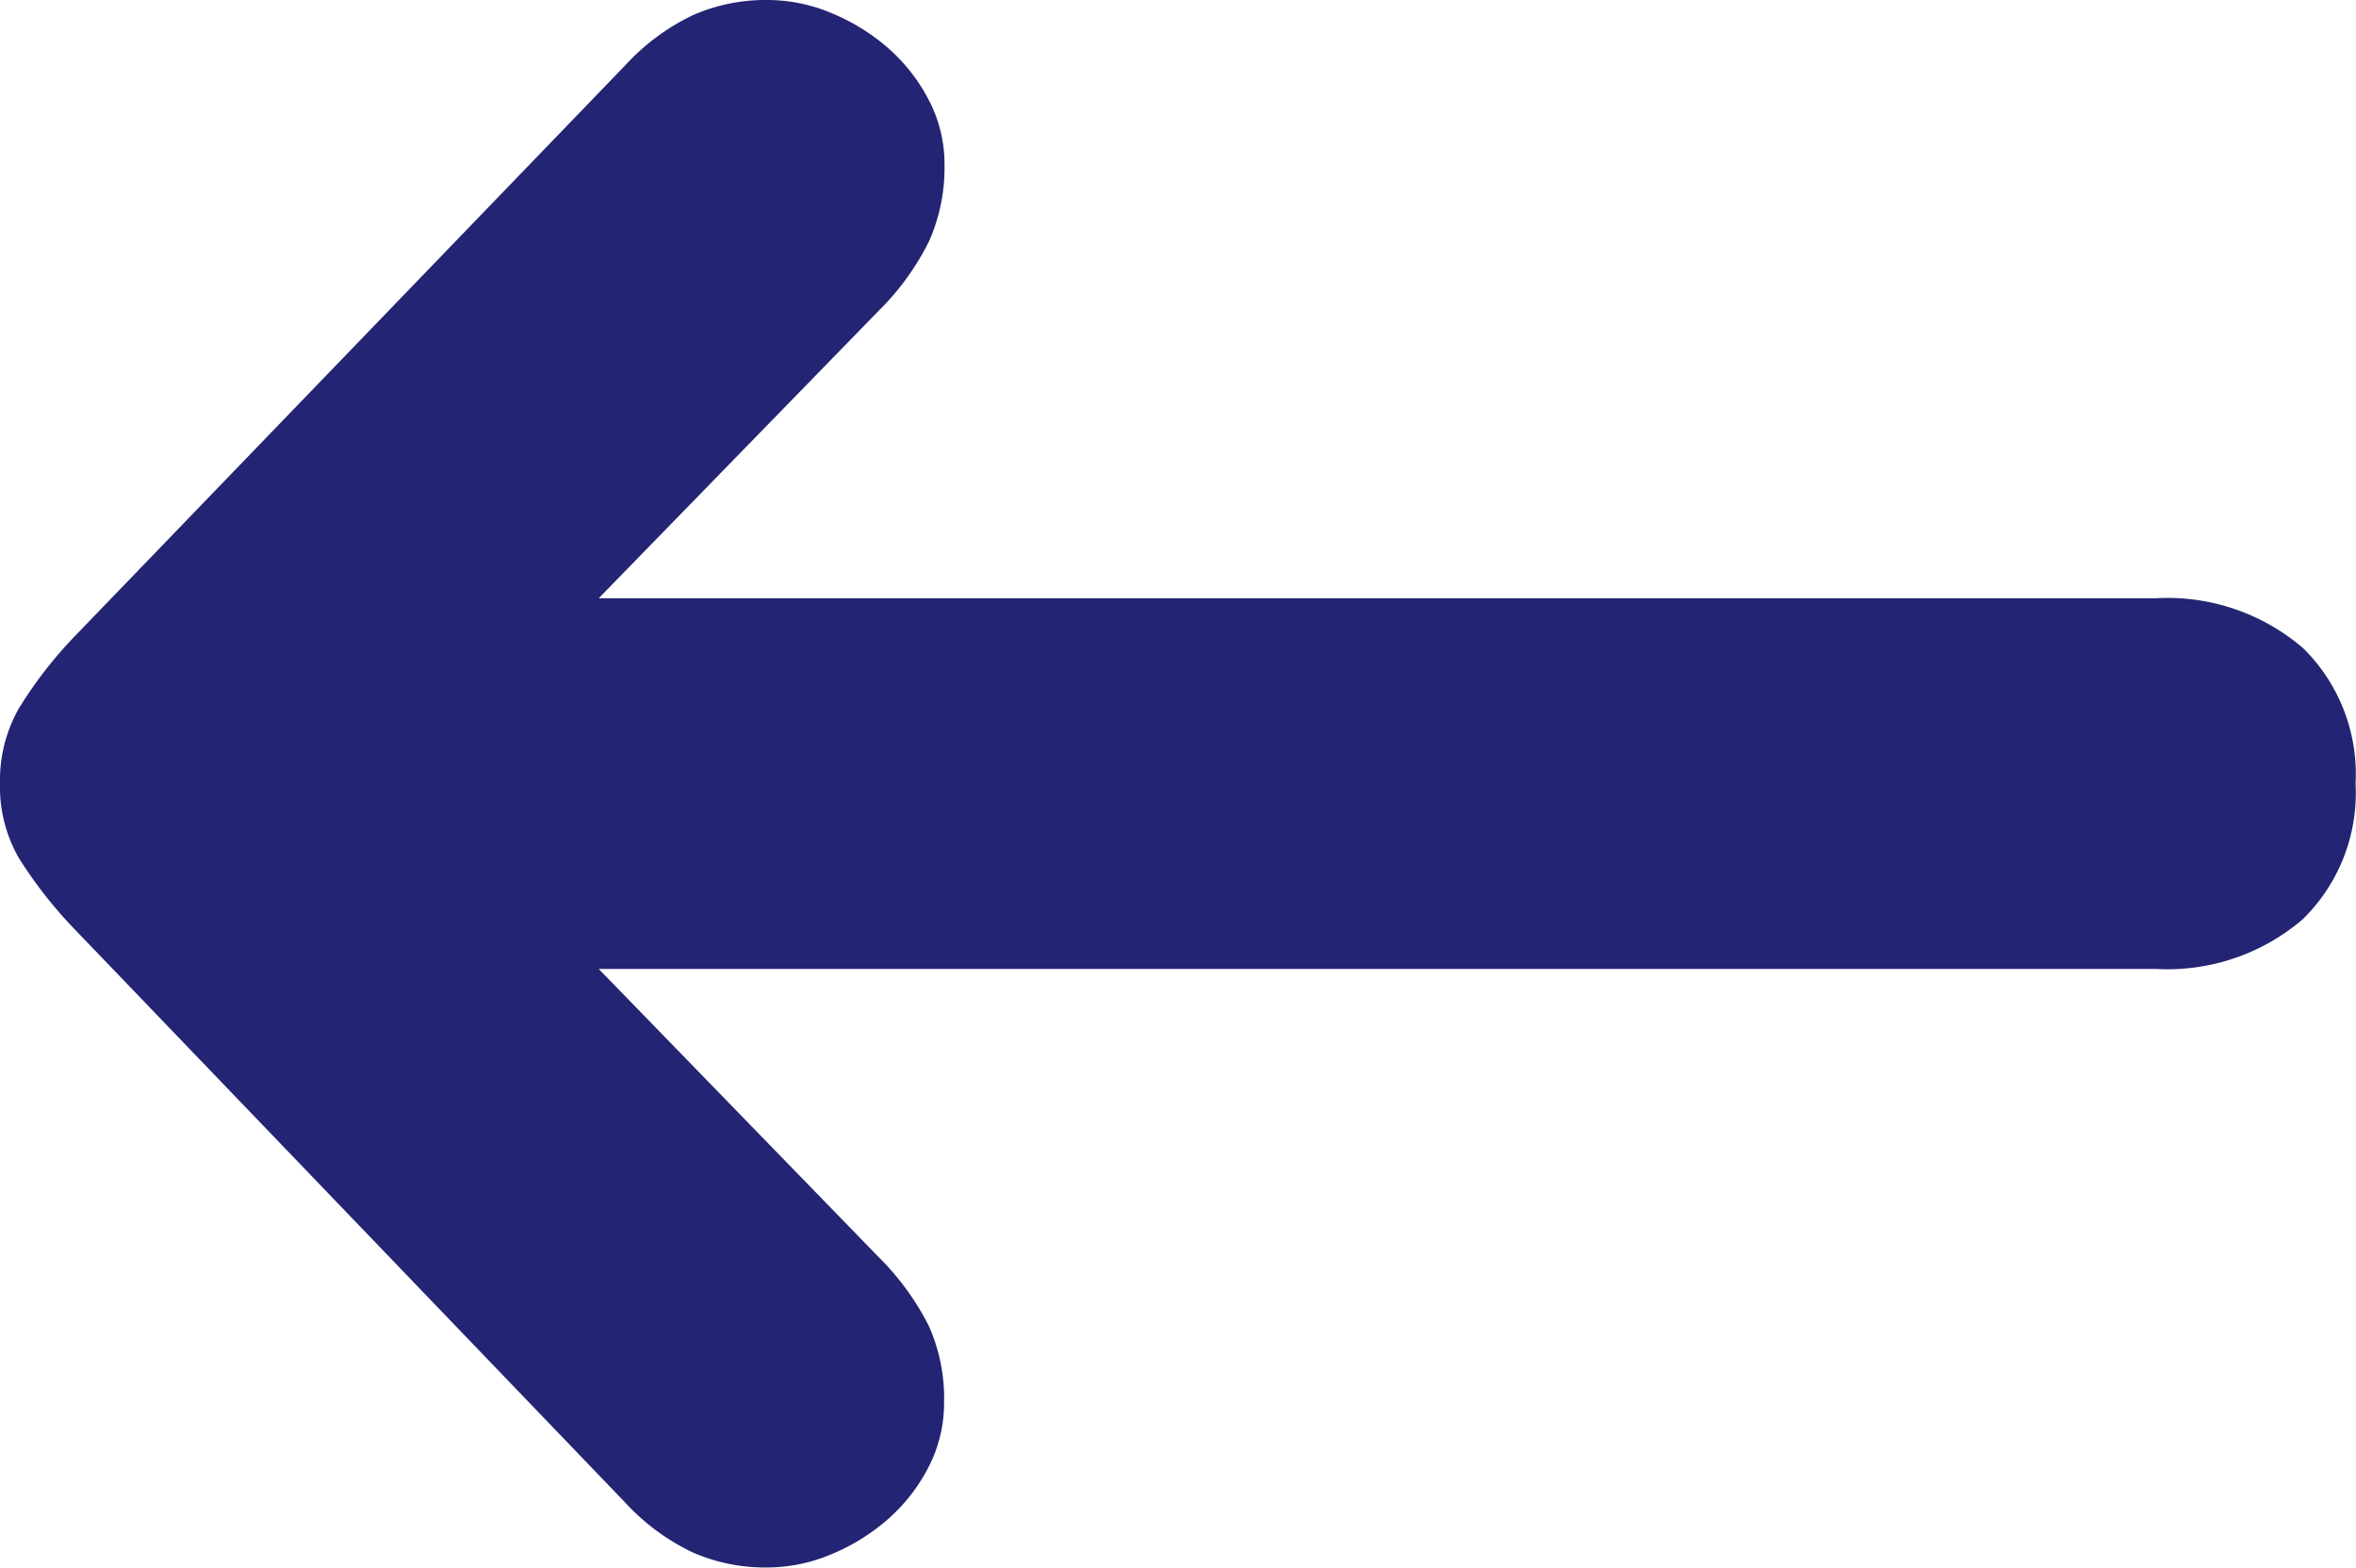
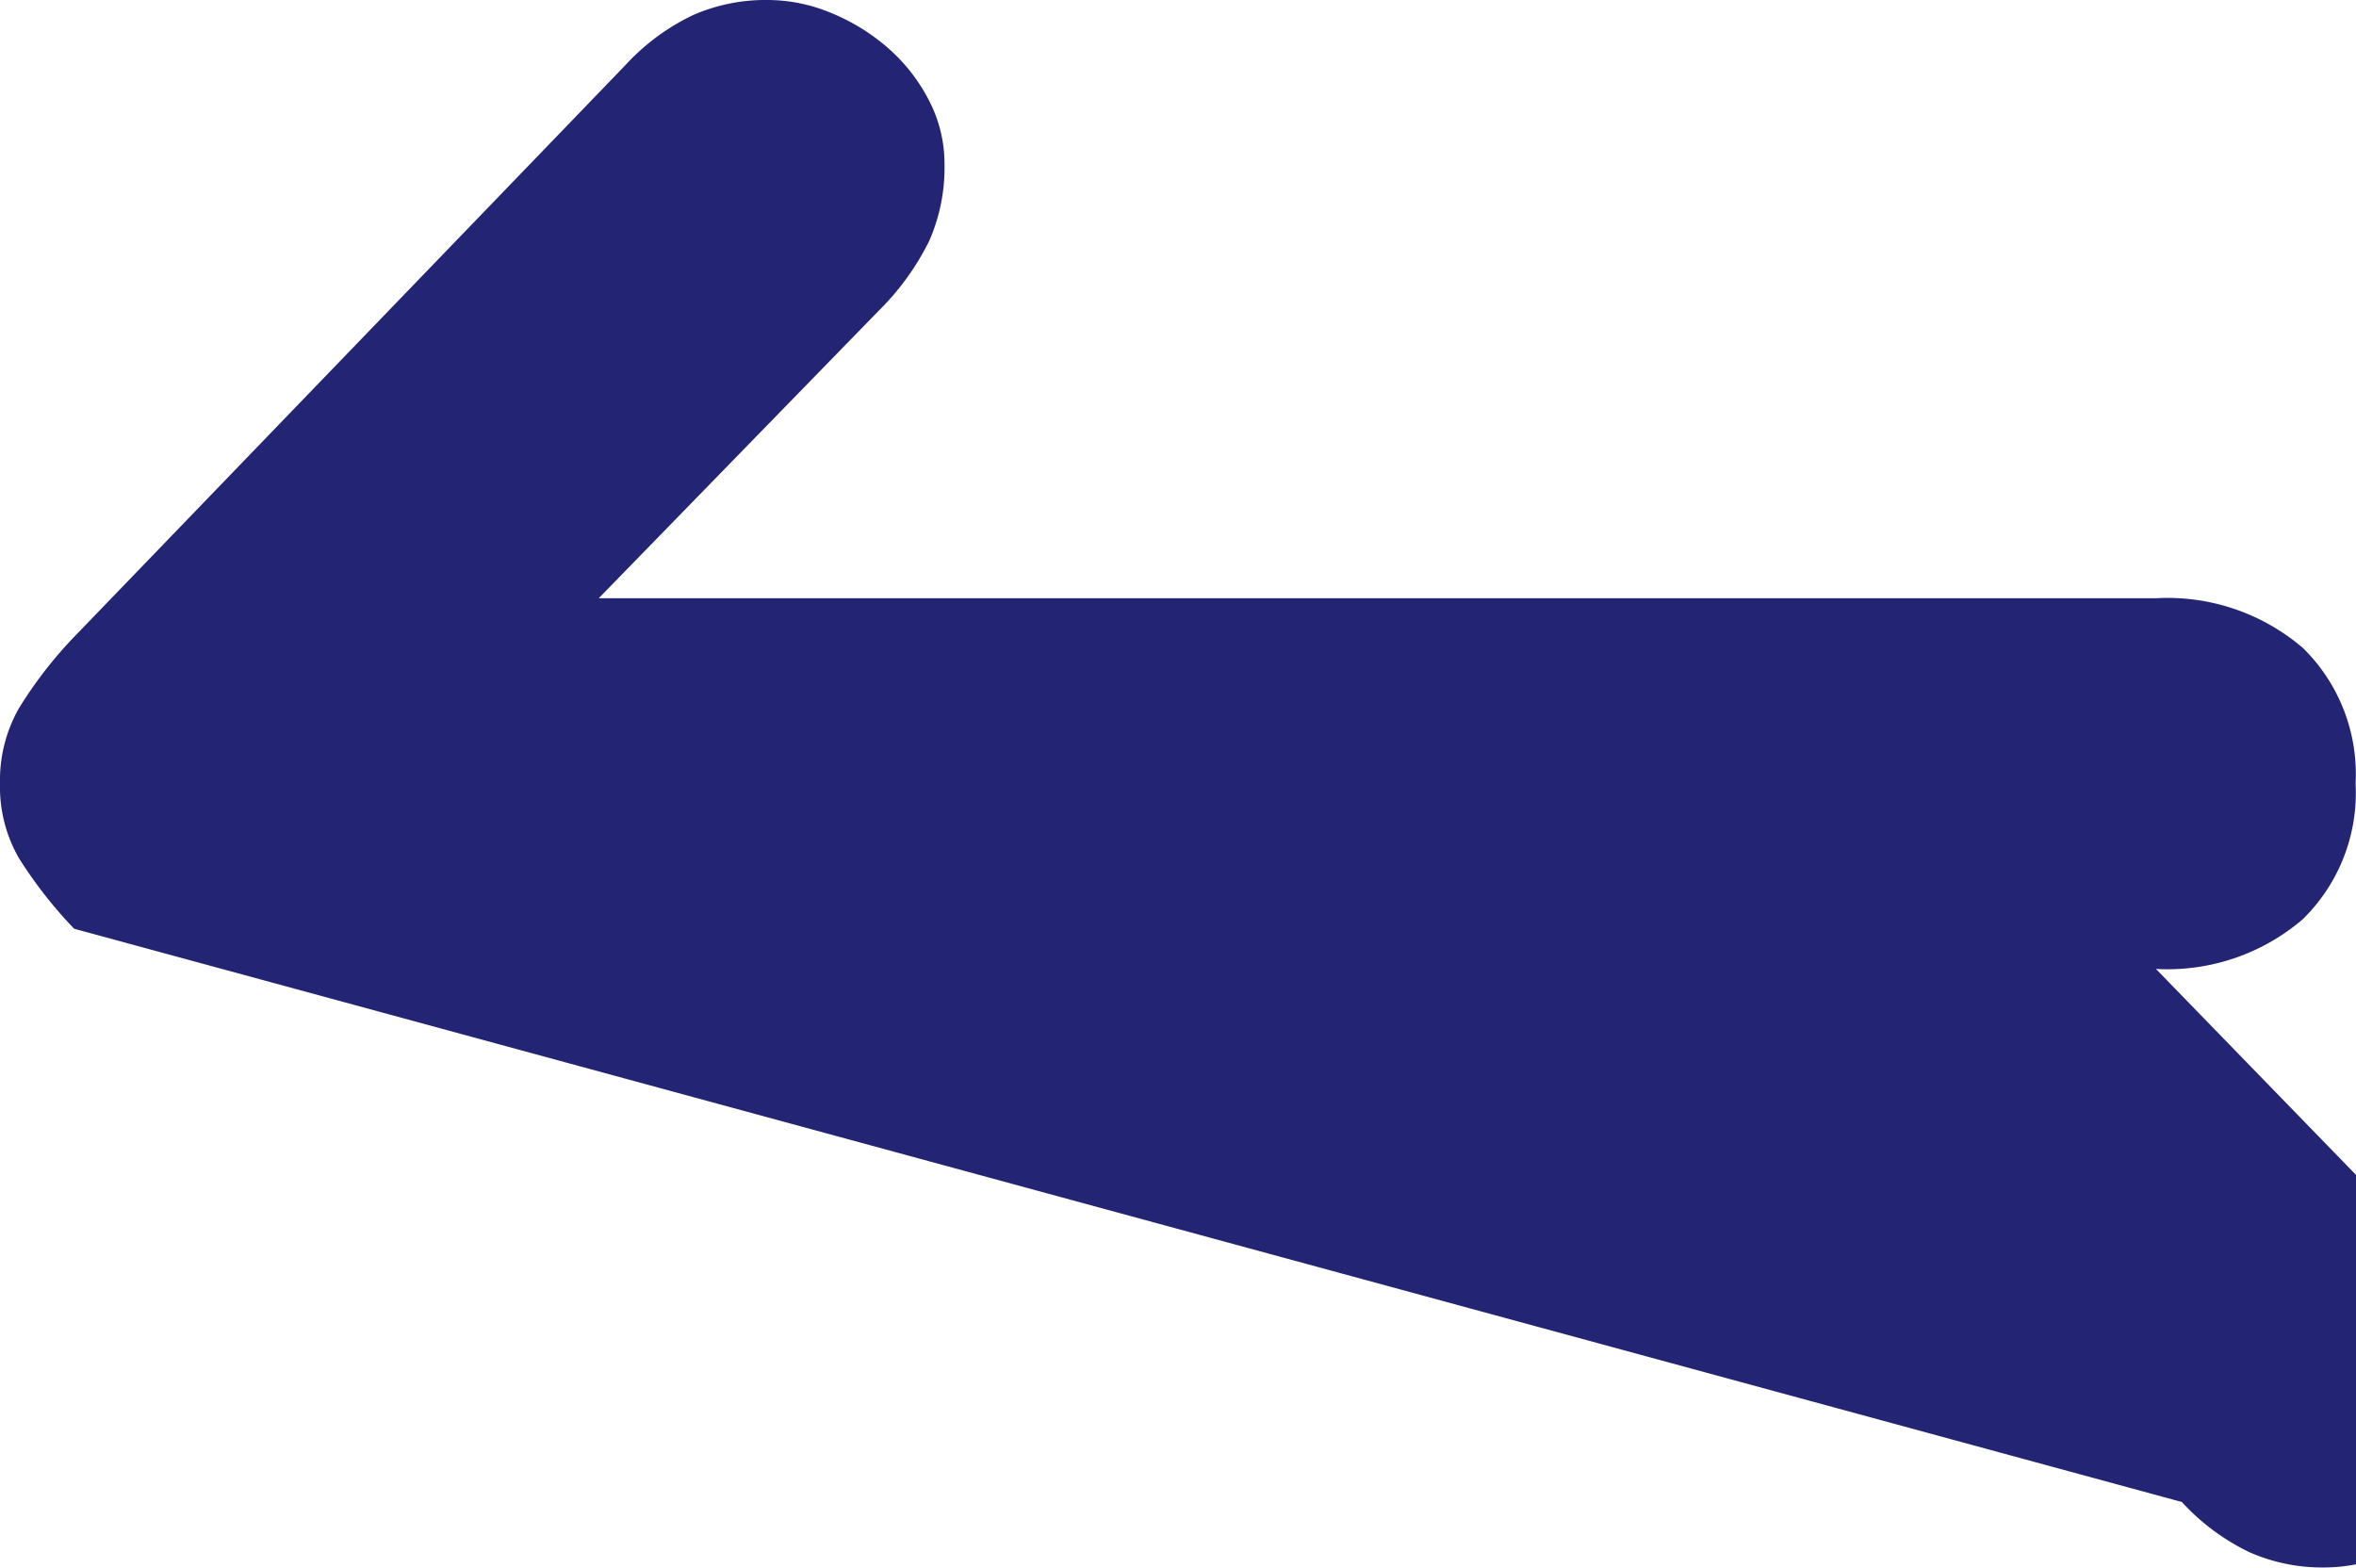
<svg xmlns="http://www.w3.org/2000/svg" width="16.523" height="10.996" viewBox="0 0 16.523 10.996">
  <defs>
    <style>.a{fill:#242474;}</style>
  </defs>
-   <path class="a" d="M13.936-1.963a1.551,1.551,0,0,1-.474.352,1.261,1.261,0,0,1-.522.107,1.156,1.156,0,0,1-.454-.093,1.426,1.426,0,0,1-.4-.249,1.243,1.243,0,0,1-.283-.366.962.962,0,0,1-.107-.444,1.276,1.276,0,0,1,.107-.537,1.82,1.82,0,0,1,.352-.488L14.121-5.7H3.2A1.458,1.458,0,0,1,2.168-6.05,1.239,1.239,0,0,1,1.8-7a1.239,1.239,0,0,1,.371-.952A1.458,1.458,0,0,1,3.2-8.3H14.121l-1.963-2.021a1.856,1.856,0,0,1-.352-.483,1.243,1.243,0,0,1-.107-.532.983.983,0,0,1,.107-.454,1.243,1.243,0,0,1,.283-.366,1.426,1.426,0,0,1,.4-.249,1.156,1.156,0,0,1,.454-.093,1.261,1.261,0,0,1,.522.107,1.551,1.551,0,0,1,.474.352L17.8-8.018a3.089,3.089,0,0,1,.386.493A1,1,0,0,1,18.32-7a1.023,1.023,0,0,1-.132.527,2.963,2.963,0,0,1-.386.5Z" transform="translate(18.32 -1.504) rotate(180)" />
+   <path class="a" d="M13.936-1.963a1.551,1.551,0,0,1-.474.352,1.261,1.261,0,0,1-.522.107,1.156,1.156,0,0,1-.454-.093,1.426,1.426,0,0,1-.4-.249,1.243,1.243,0,0,1-.283-.366.962.962,0,0,1-.107-.444,1.276,1.276,0,0,1,.107-.537,1.82,1.82,0,0,1,.352-.488L14.121-5.7H3.2A1.458,1.458,0,0,1,2.168-6.05,1.239,1.239,0,0,1,1.8-7a1.239,1.239,0,0,1,.371-.952A1.458,1.458,0,0,1,3.2-8.3l-1.963-2.021a1.856,1.856,0,0,1-.352-.483,1.243,1.243,0,0,1-.107-.532.983.983,0,0,1,.107-.454,1.243,1.243,0,0,1,.283-.366,1.426,1.426,0,0,1,.4-.249,1.156,1.156,0,0,1,.454-.093,1.261,1.261,0,0,1,.522.107,1.551,1.551,0,0,1,.474.352L17.8-8.018a3.089,3.089,0,0,1,.386.493A1,1,0,0,1,18.32-7a1.023,1.023,0,0,1-.132.527,2.963,2.963,0,0,1-.386.5Z" transform="translate(18.32 -1.504) rotate(180)" />
</svg>